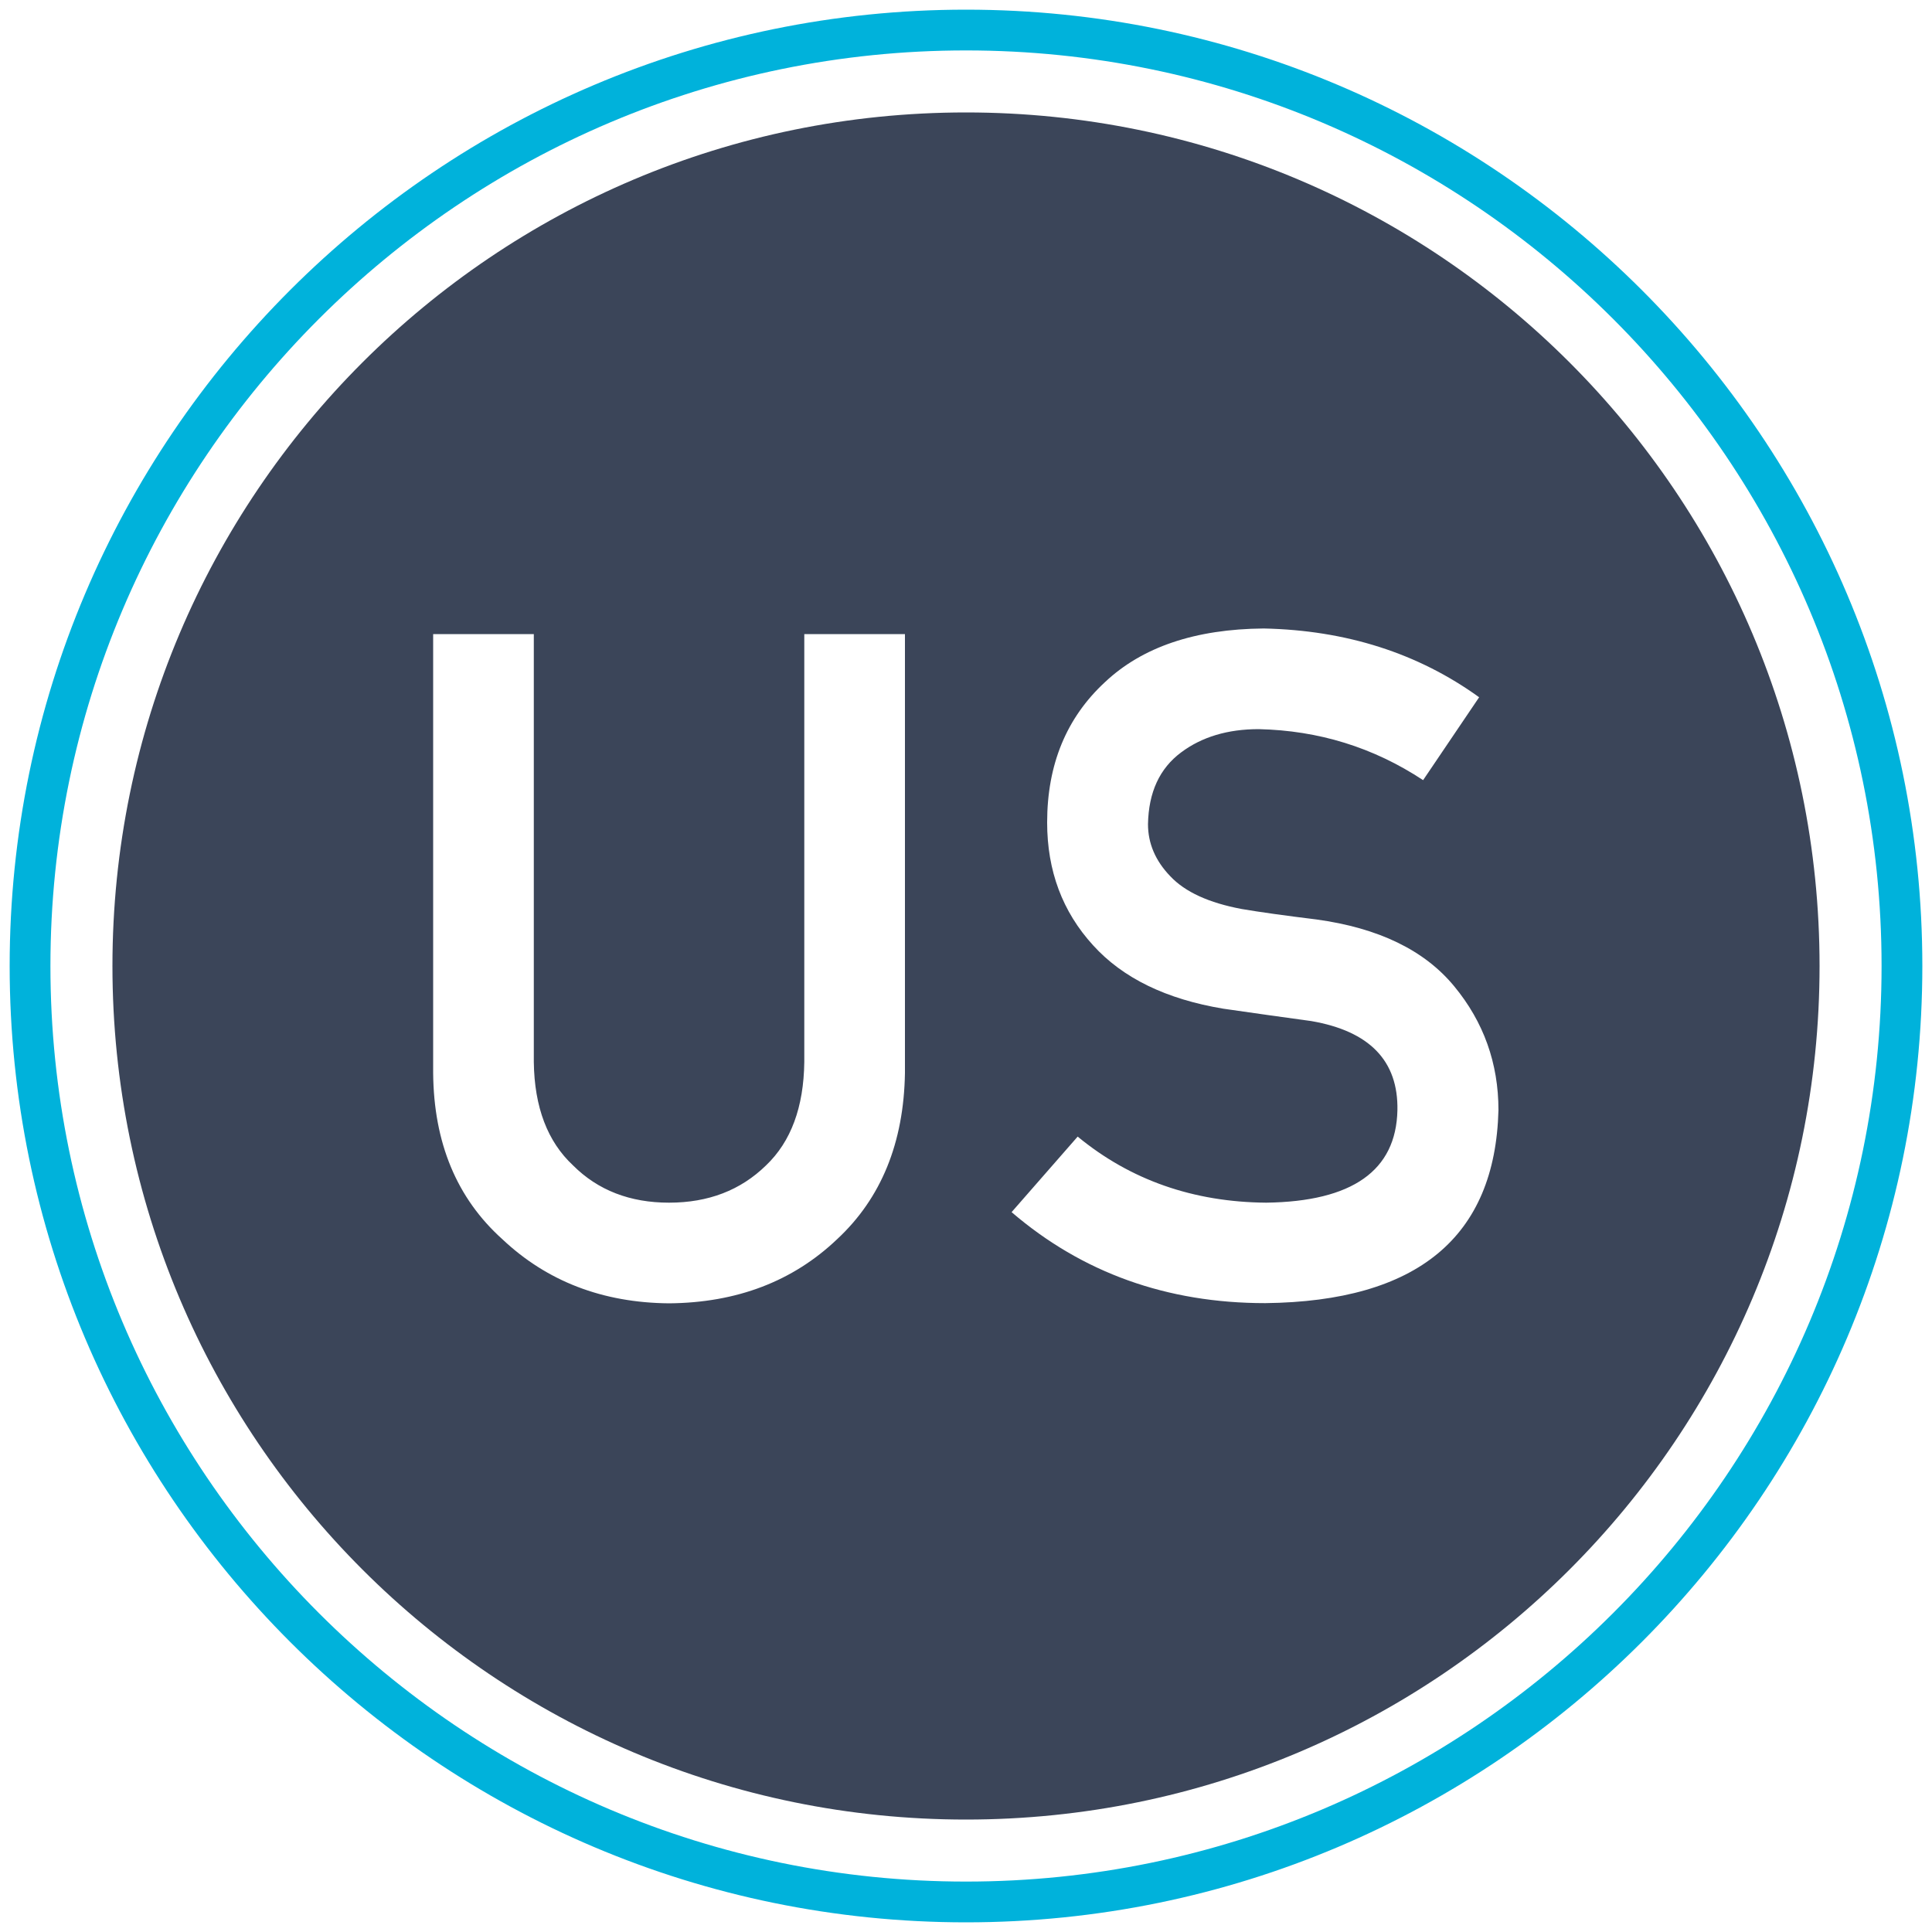
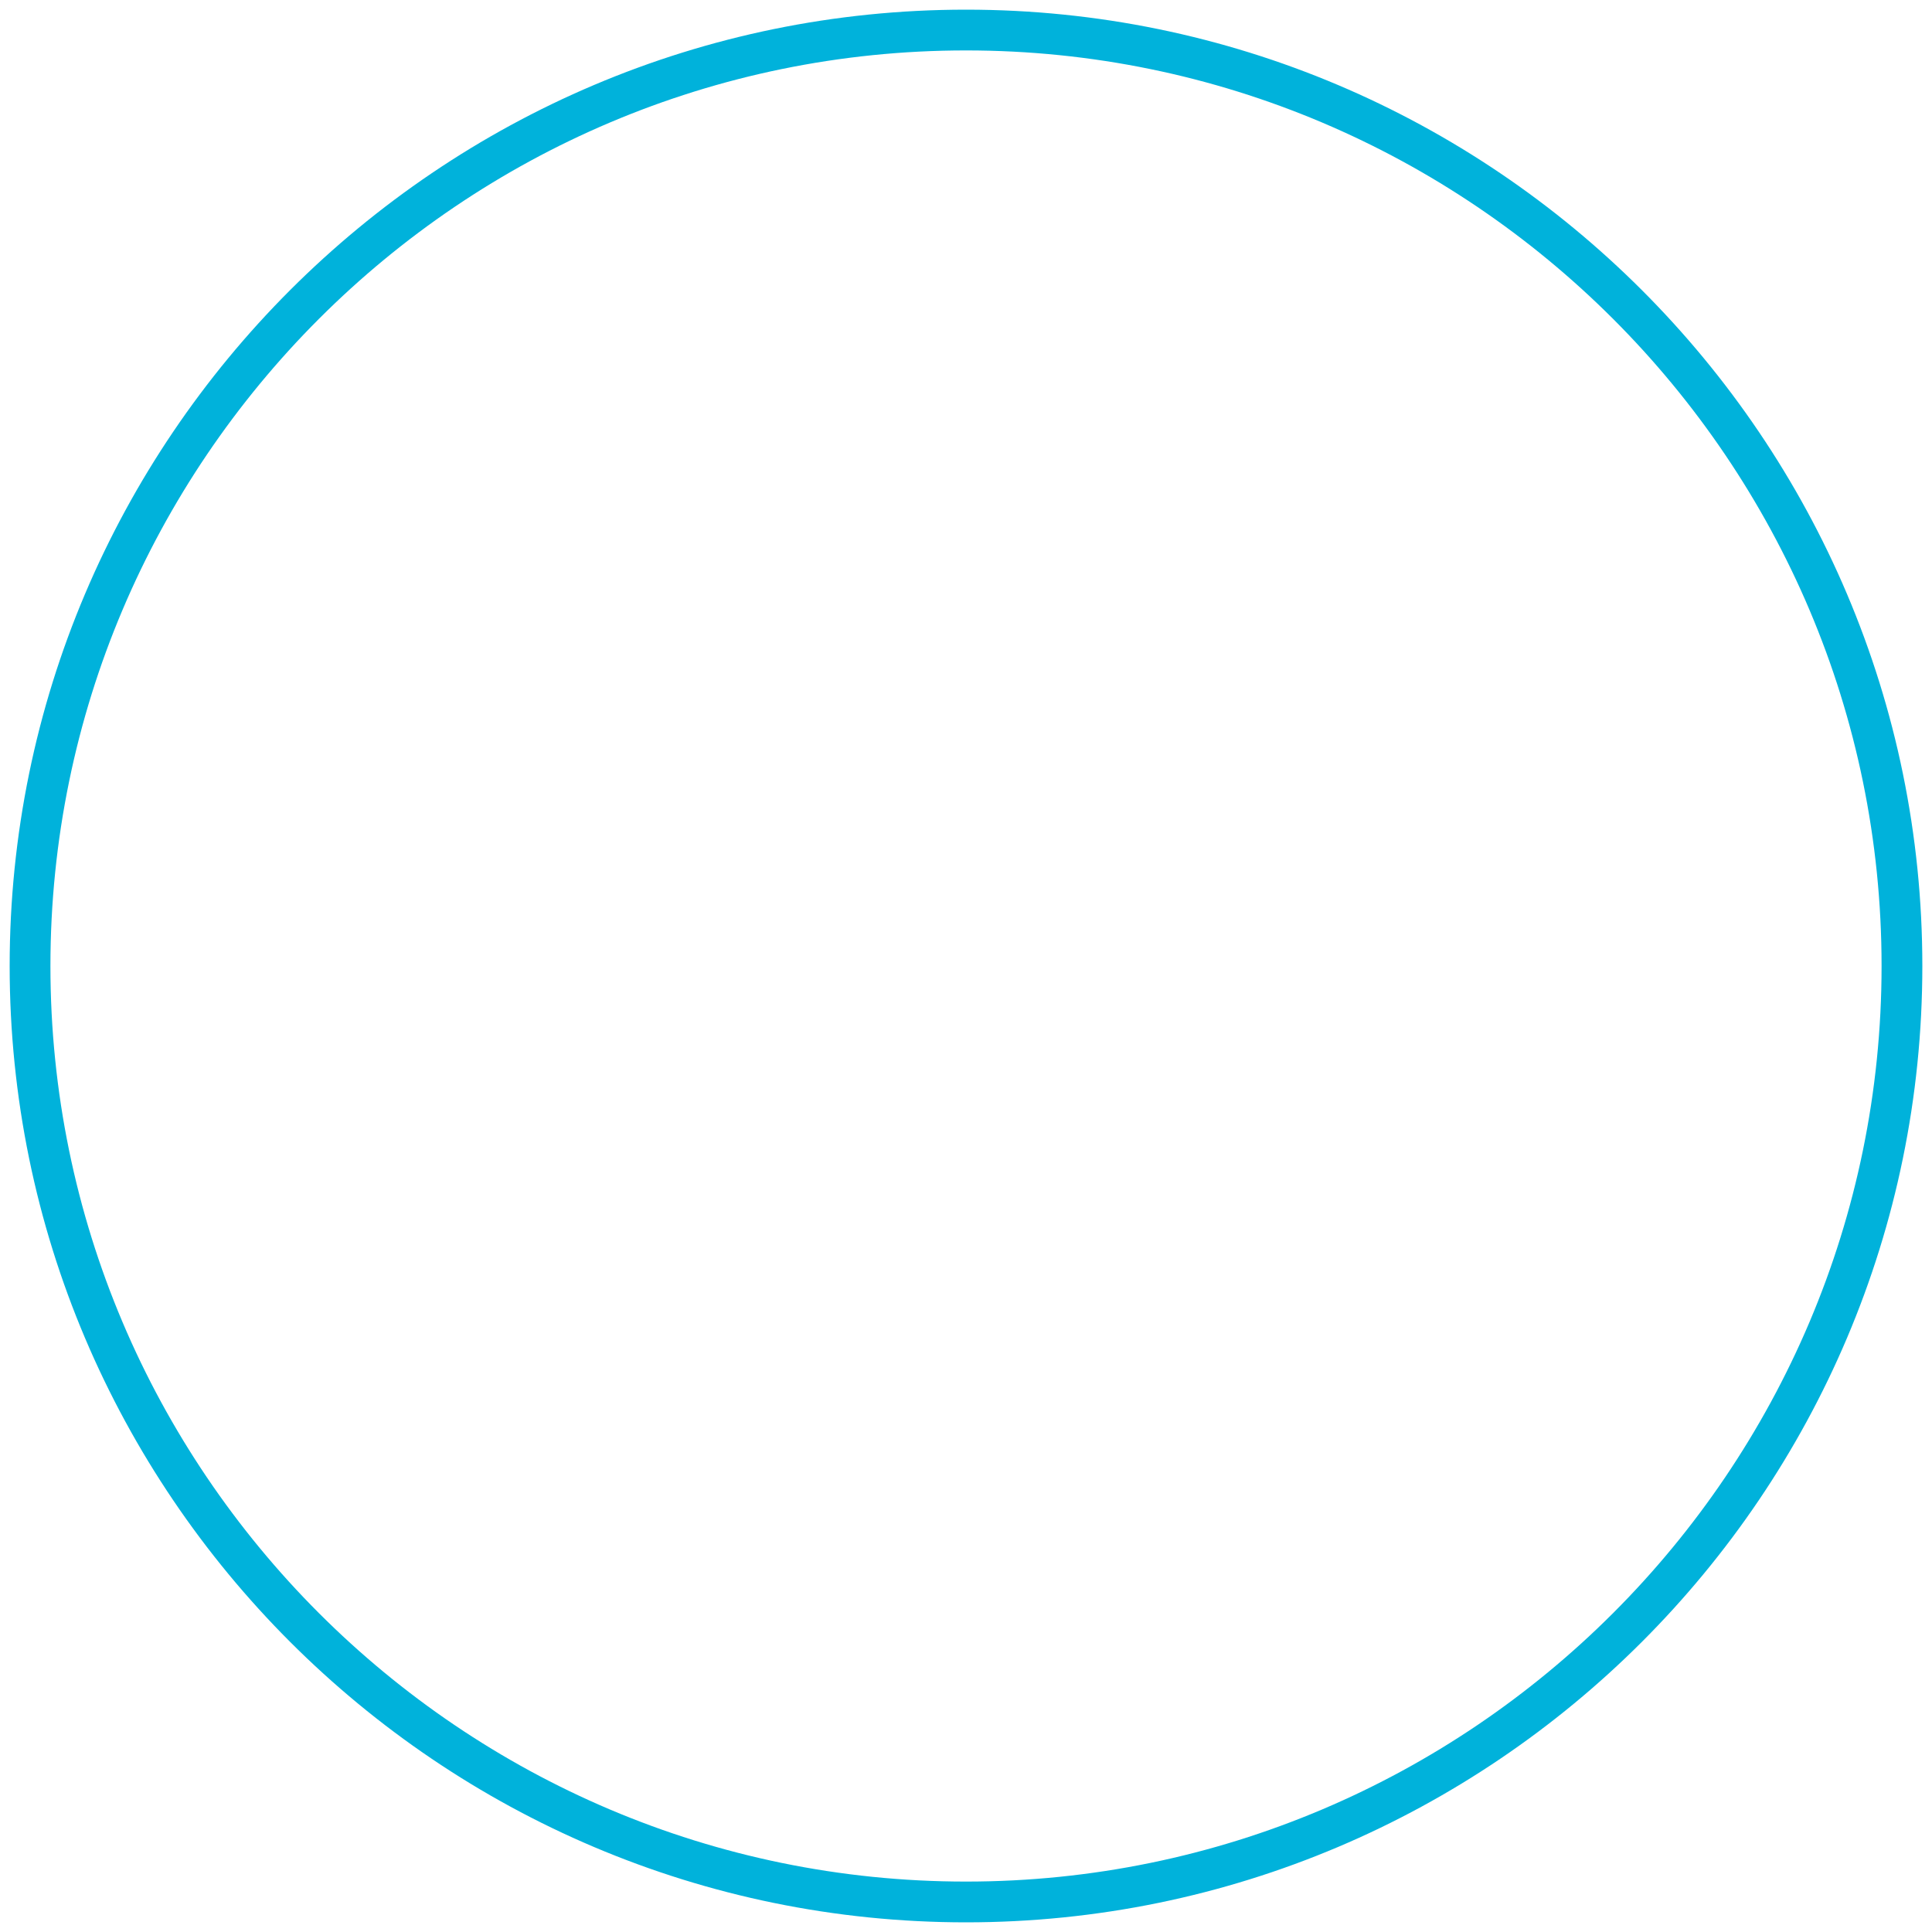
<svg xmlns="http://www.w3.org/2000/svg" version="1.1" id="Layer_1" x="0px" y="0px" viewBox="0 0 100 100" style="enable-background:new 0 0 100 100;" xml:space="preserve">
  <style type="text/css">
	.st0{fill:#FFFFFF;}
	.st1{fill:#00A9CE;}
	.st2{fill:#3B4559;}
	.st3{fill:none;}
	.st4{fill:#314458;}
	.st5{fill:#00B2DB;}
	.st6{fill:none;stroke:#314458;stroke-width:2;stroke-miterlimit:10;}
	.st7{fill:#3B4559;stroke:#FFFFFF;stroke-width:2;stroke-miterlimit:10;}
	.st8{fill:#00B2DB;stroke:#FFFFFF;stroke-width:2;stroke-miterlimit:10;}
	.st9{fill:none;stroke:#FFFFFF;stroke-width:2;stroke-miterlimit:10;}
	.st10{fill:none;stroke:#00B2DB;stroke-width:2;stroke-miterlimit:10;}
	.st11{fill:#3B4559;stroke:#FFFFFF;stroke-width:2;stroke-linecap:round;stroke-linejoin:round;stroke-miterlimit:10;}
	.st12{fill:none;stroke:#3B4559;stroke-width:2;stroke-miterlimit:10;}
</style>
  <g>
-     <path class="st3" d="M50,97.39c26.13,0,47.39-21.26,47.39-47.39S76.13,2.61,50,2.61S2.61,23.87,2.61,50S23.87,97.39,50,97.39z    M50,5.82C74.4,5.82,94.18,25.6,94.18,50S74.4,94.18,50,94.18S5.82,74.4,5.82,50S25.6,5.82,50,5.82z" />
-     <path class="st2" d="M50,94.18c24.4,0,44.18-19.78,44.18-44.18S74.4,5.82,50,5.82S5.82,25.6,5.82,50S25.6,94.18,50,94.18z    M67.87,52.85c-1.38-0.19-2.9-0.4-4.55-0.64c-2.95-0.49-5.2-1.58-6.74-3.28c-1.59-1.74-2.38-3.86-2.38-6.36c0-3,1-5.42,2.99-7.26   c1.93-1.82,4.67-2.75,8.22-2.78c4.27,0.09,7.99,1.28,11.15,3.56l-2.9,4.29c-2.58-1.7-5.41-2.57-8.51-2.64c-1.6,0-2.94,0.4-4.01,1.2   c-1.12,0.83-1.69,2.07-1.72,3.72c0,0.99,0.38,1.89,1.15,2.69c0.77,0.82,2,1.38,3.7,1.7c0.94,0.16,2.23,0.34,3.86,0.54   c3.22,0.44,5.6,1.59,7.14,3.46c1.52,1.84,2.29,3.98,2.29,6.41c-0.17,6.57-4.19,9.9-12.07,9.99c-5.09,0-9.47-1.57-13.13-4.71   l3.42-3.91c2.73,2.25,5.99,3.39,9.76,3.42c4.46-0.06,6.72-1.66,6.79-4.78C72.38,54.91,70.89,53.37,67.87,52.85z M22.42,32.82h5.21   v22.15c0.03,2.34,0.71,4.12,2.03,5.35c1.29,1.29,2.95,1.93,4.97,1.93c2.03,0,3.7-0.64,5.02-1.93c1.29-1.23,1.95-3.01,1.98-5.35   V32.82h5.21v22.72c-0.06,3.61-1.23,6.48-3.51,8.6c-2.29,2.18-5.19,3.29-8.7,3.32c-3.44-0.03-6.32-1.14-8.63-3.32   c-2.36-2.12-3.55-4.99-3.58-8.6V32.82z" />
+     <path class="st3" d="M50,97.39c26.13,0,47.39-21.26,47.39-47.39S76.13,2.61,50,2.61S2.61,23.87,2.61,50z    M50,5.82C74.4,5.82,94.18,25.6,94.18,50S74.4,94.18,50,94.18S5.82,74.4,5.82,50S25.6,5.82,50,5.82z" />
    <path class="st5" d="M50,99.5c27.29,0,49.5-22.21,49.5-49.5S77.29,0.5,50,0.5S0.5,22.71,0.5,50S22.71,99.5,50,99.5z M50,2.61   c26.13,0,47.39,21.26,47.39,47.39S76.13,97.39,50,97.39S2.61,76.13,2.61,50S23.87,2.61,50,2.61z" />
  </g>
</svg>